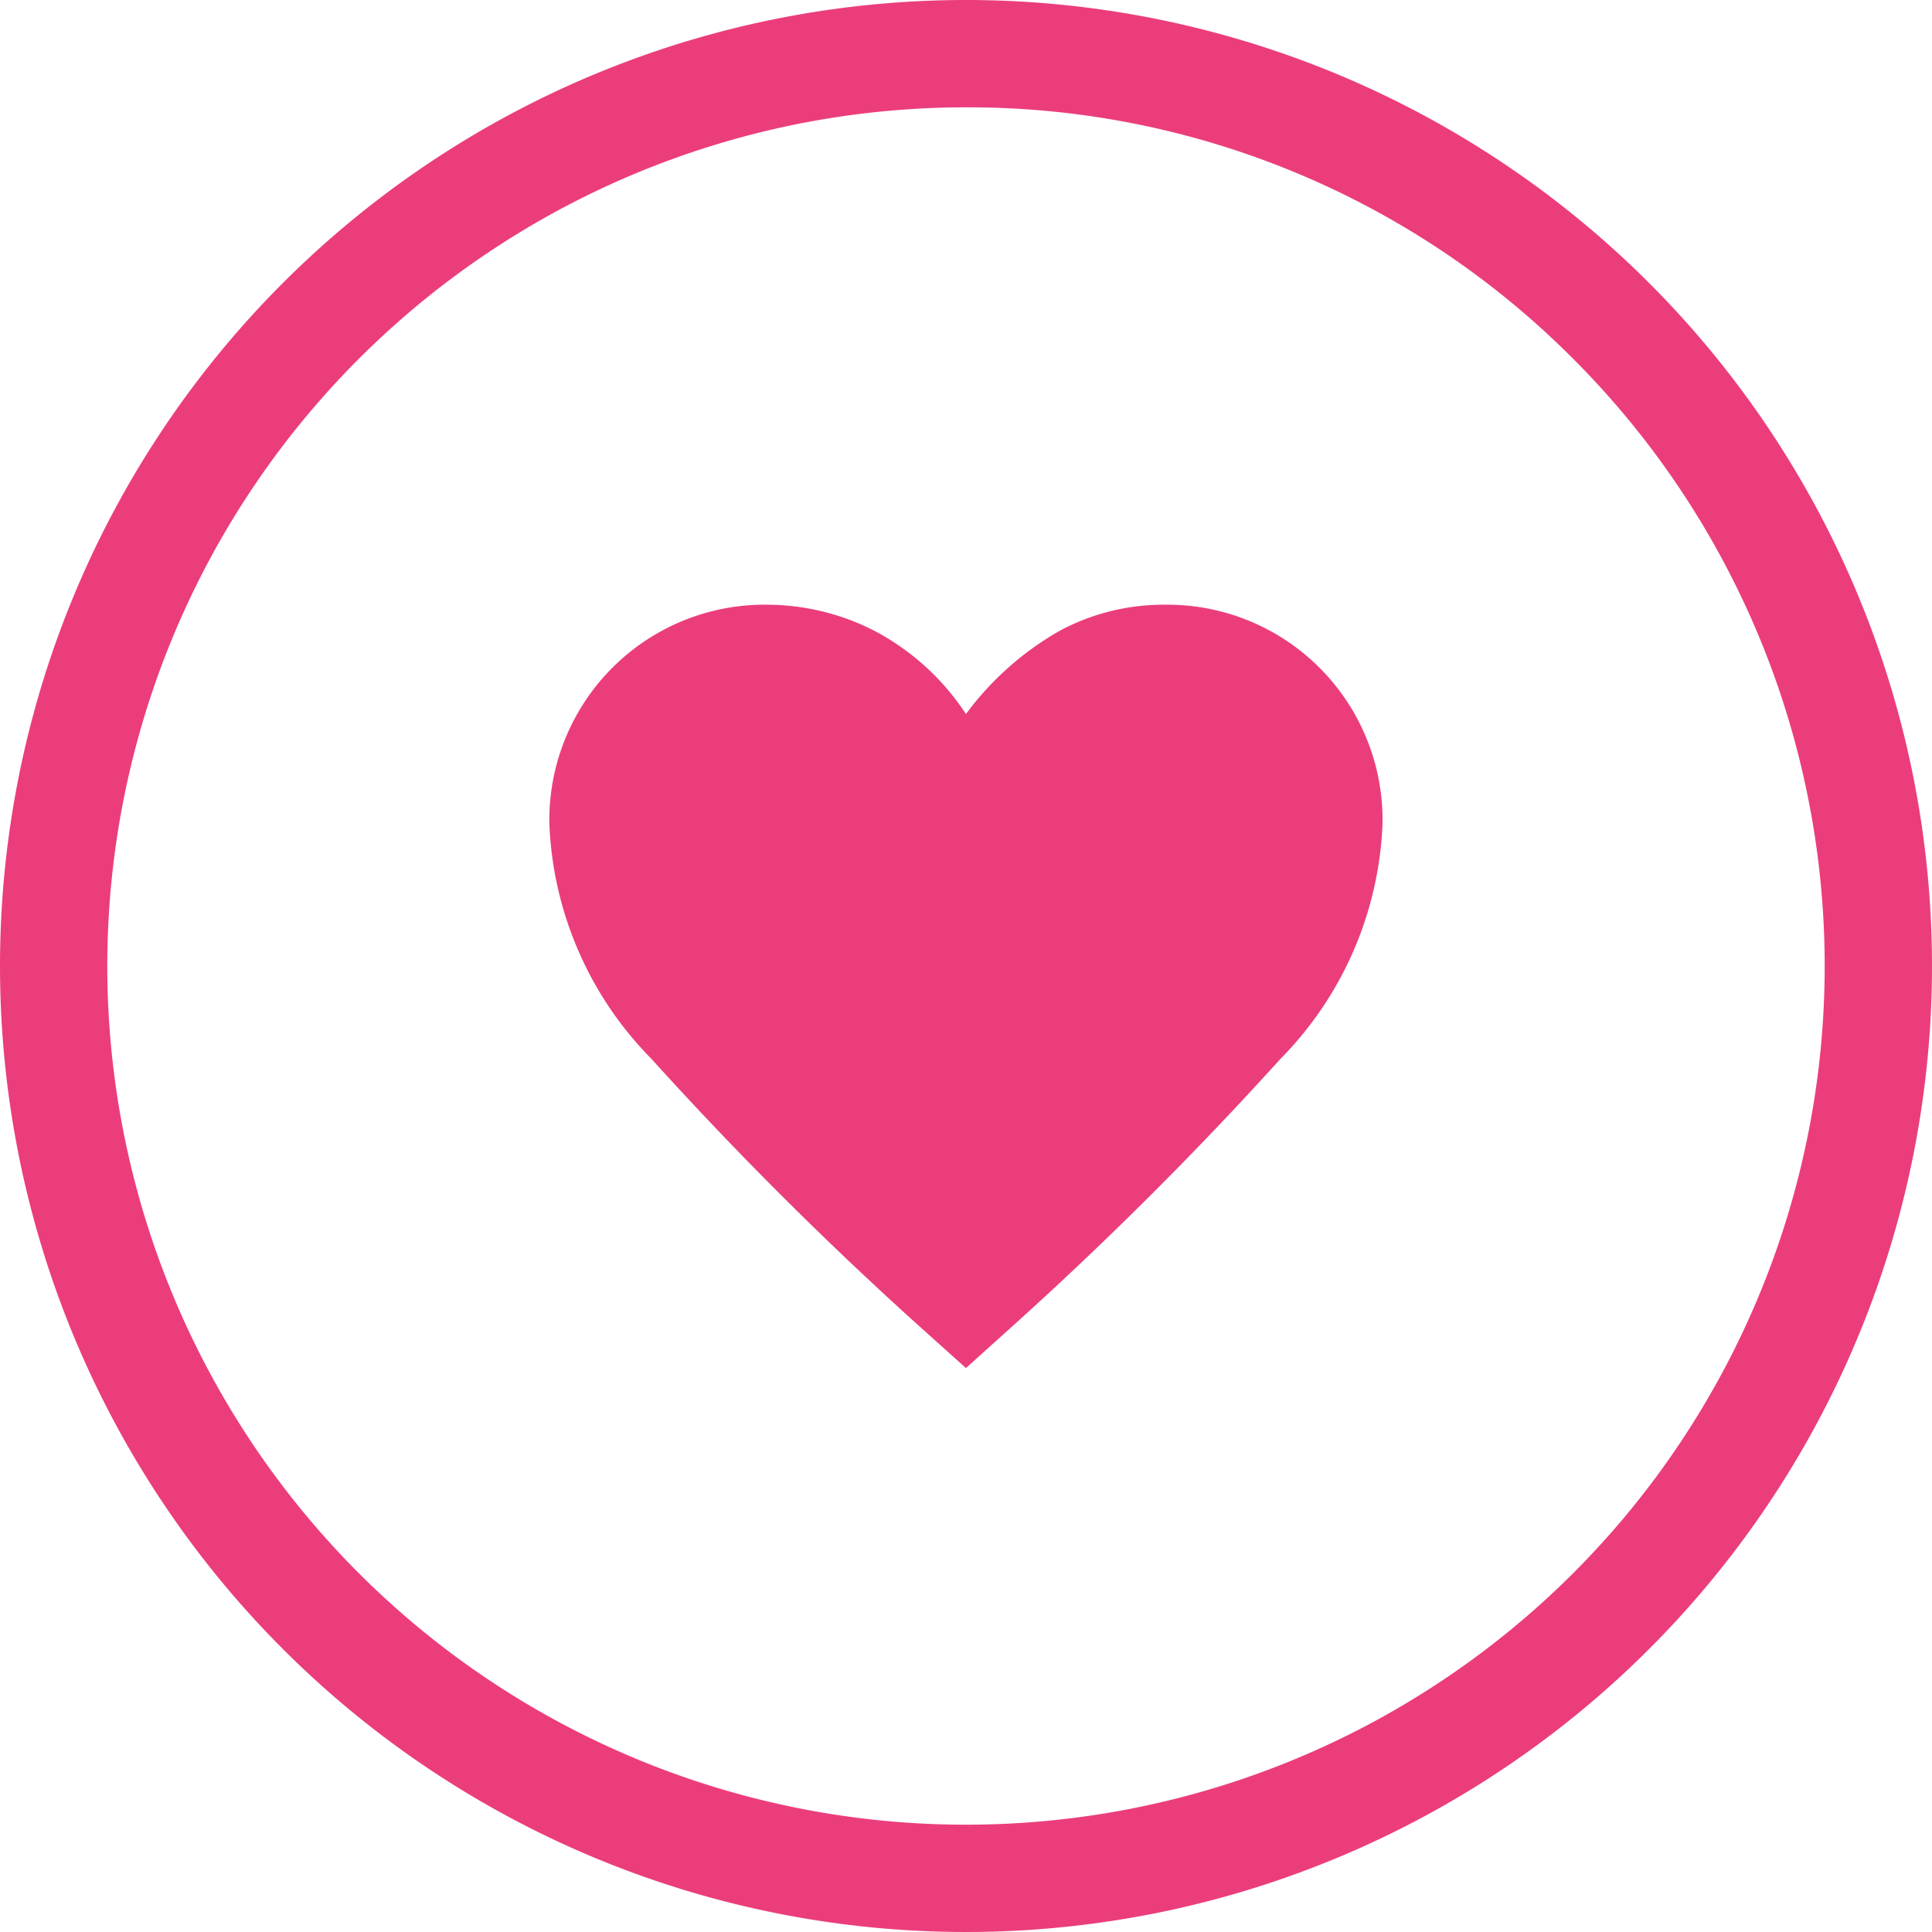
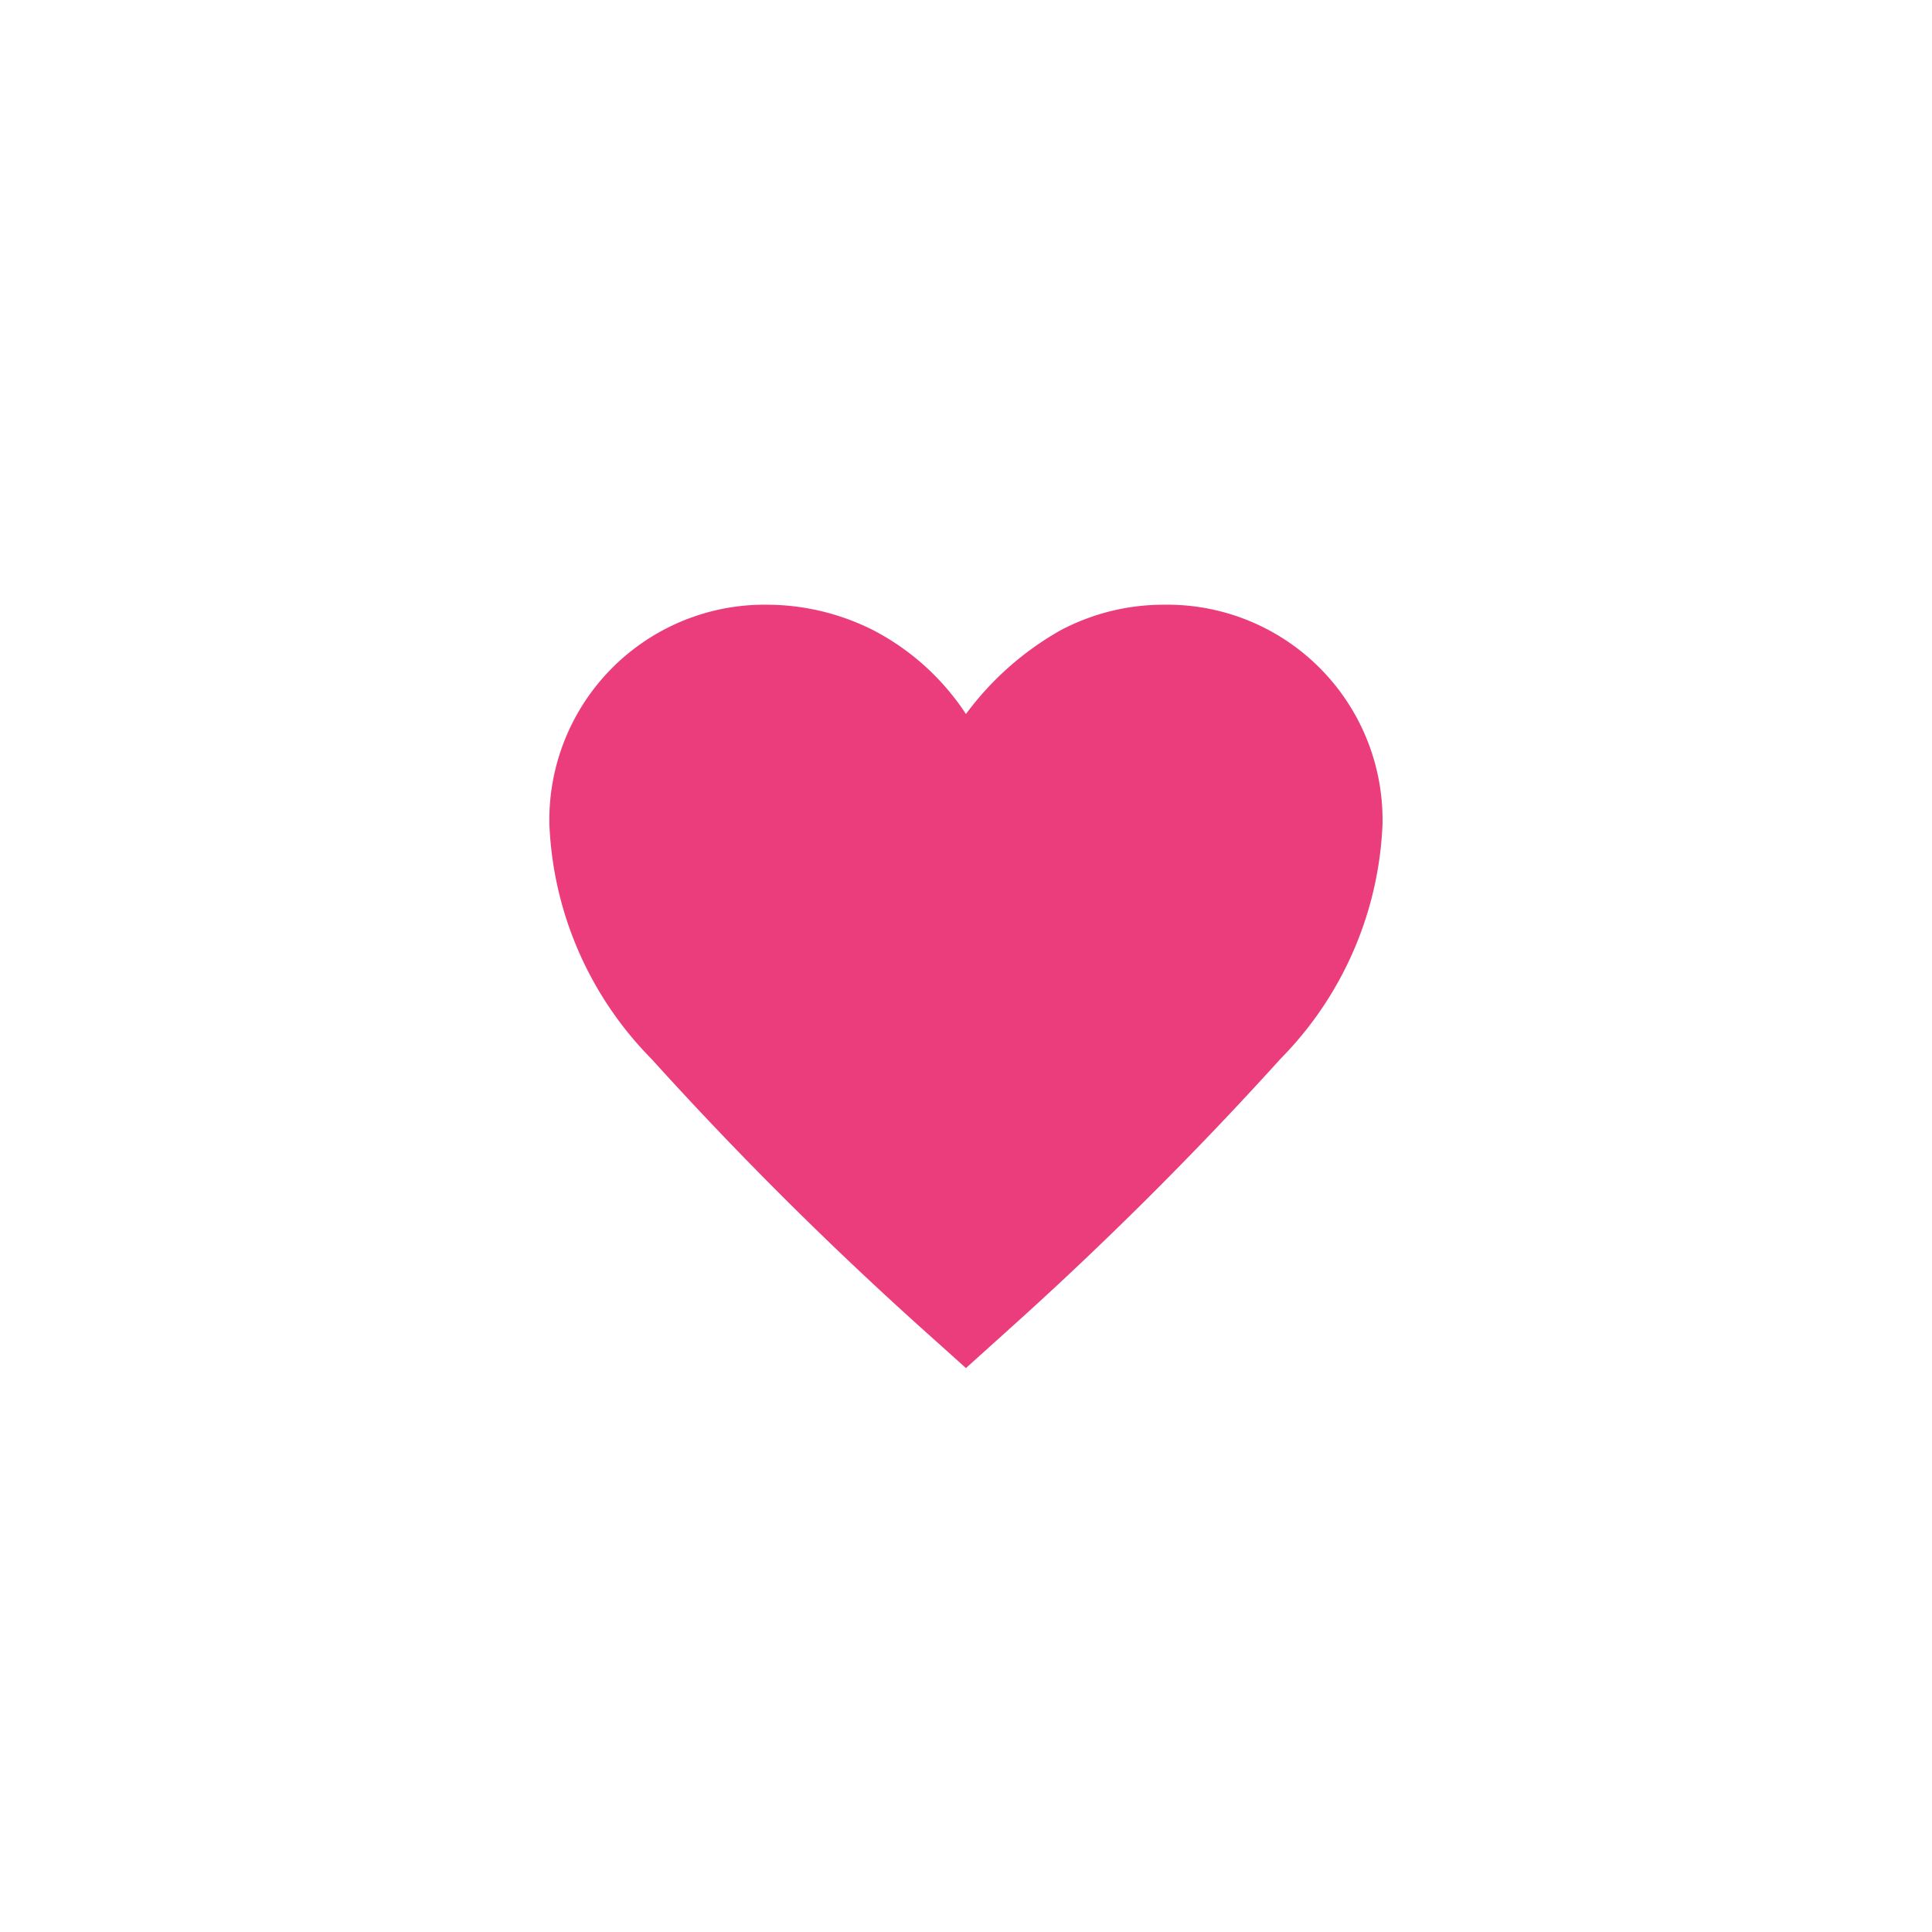
<svg xmlns="http://www.w3.org/2000/svg" width="36" height="36" viewBox="0 0 36 36">
  <g id="Group_63849" data-name="Group 63849" transform="translate(-15319 -10148)">
-     <path id="Rectangle_66" data-name="Rectangle 66" d="M18,2A16,16,0,0,0,6.686,29.314,16,16,0,0,0,29.314,6.686,15.9,15.9,0,0,0,18,2m0-2A18,18,0,1,1,0,18,18,18,0,0,1,18,0Z" transform="translate(15319 10148)" fill="#eb3d7c" />
    <path id="favorite_FILL0_wght400_GRAD0_opsz48" d="M11.762,19.524l-.8-.718A68.85,68.85,0,0,1,5.9,13.761,6.607,6.607,0,0,1,4,9.395,4.011,4.011,0,0,1,8.075,5.3a4.415,4.415,0,0,1,1.96.475,4.607,4.607,0,0,1,1.727,1.562,5.629,5.629,0,0,1,1.766-1.562A4.1,4.1,0,0,1,15.449,5.3a4.011,4.011,0,0,1,4.075,4.095,6.607,6.607,0,0,1-1.9,4.366,68.85,68.85,0,0,1-5.065,5.045Zm0-7.3ZM9.89,7.066Z" transform="translate(15325.237 10153.968)" fill="#eb3d7c" />
  </g>
</svg>